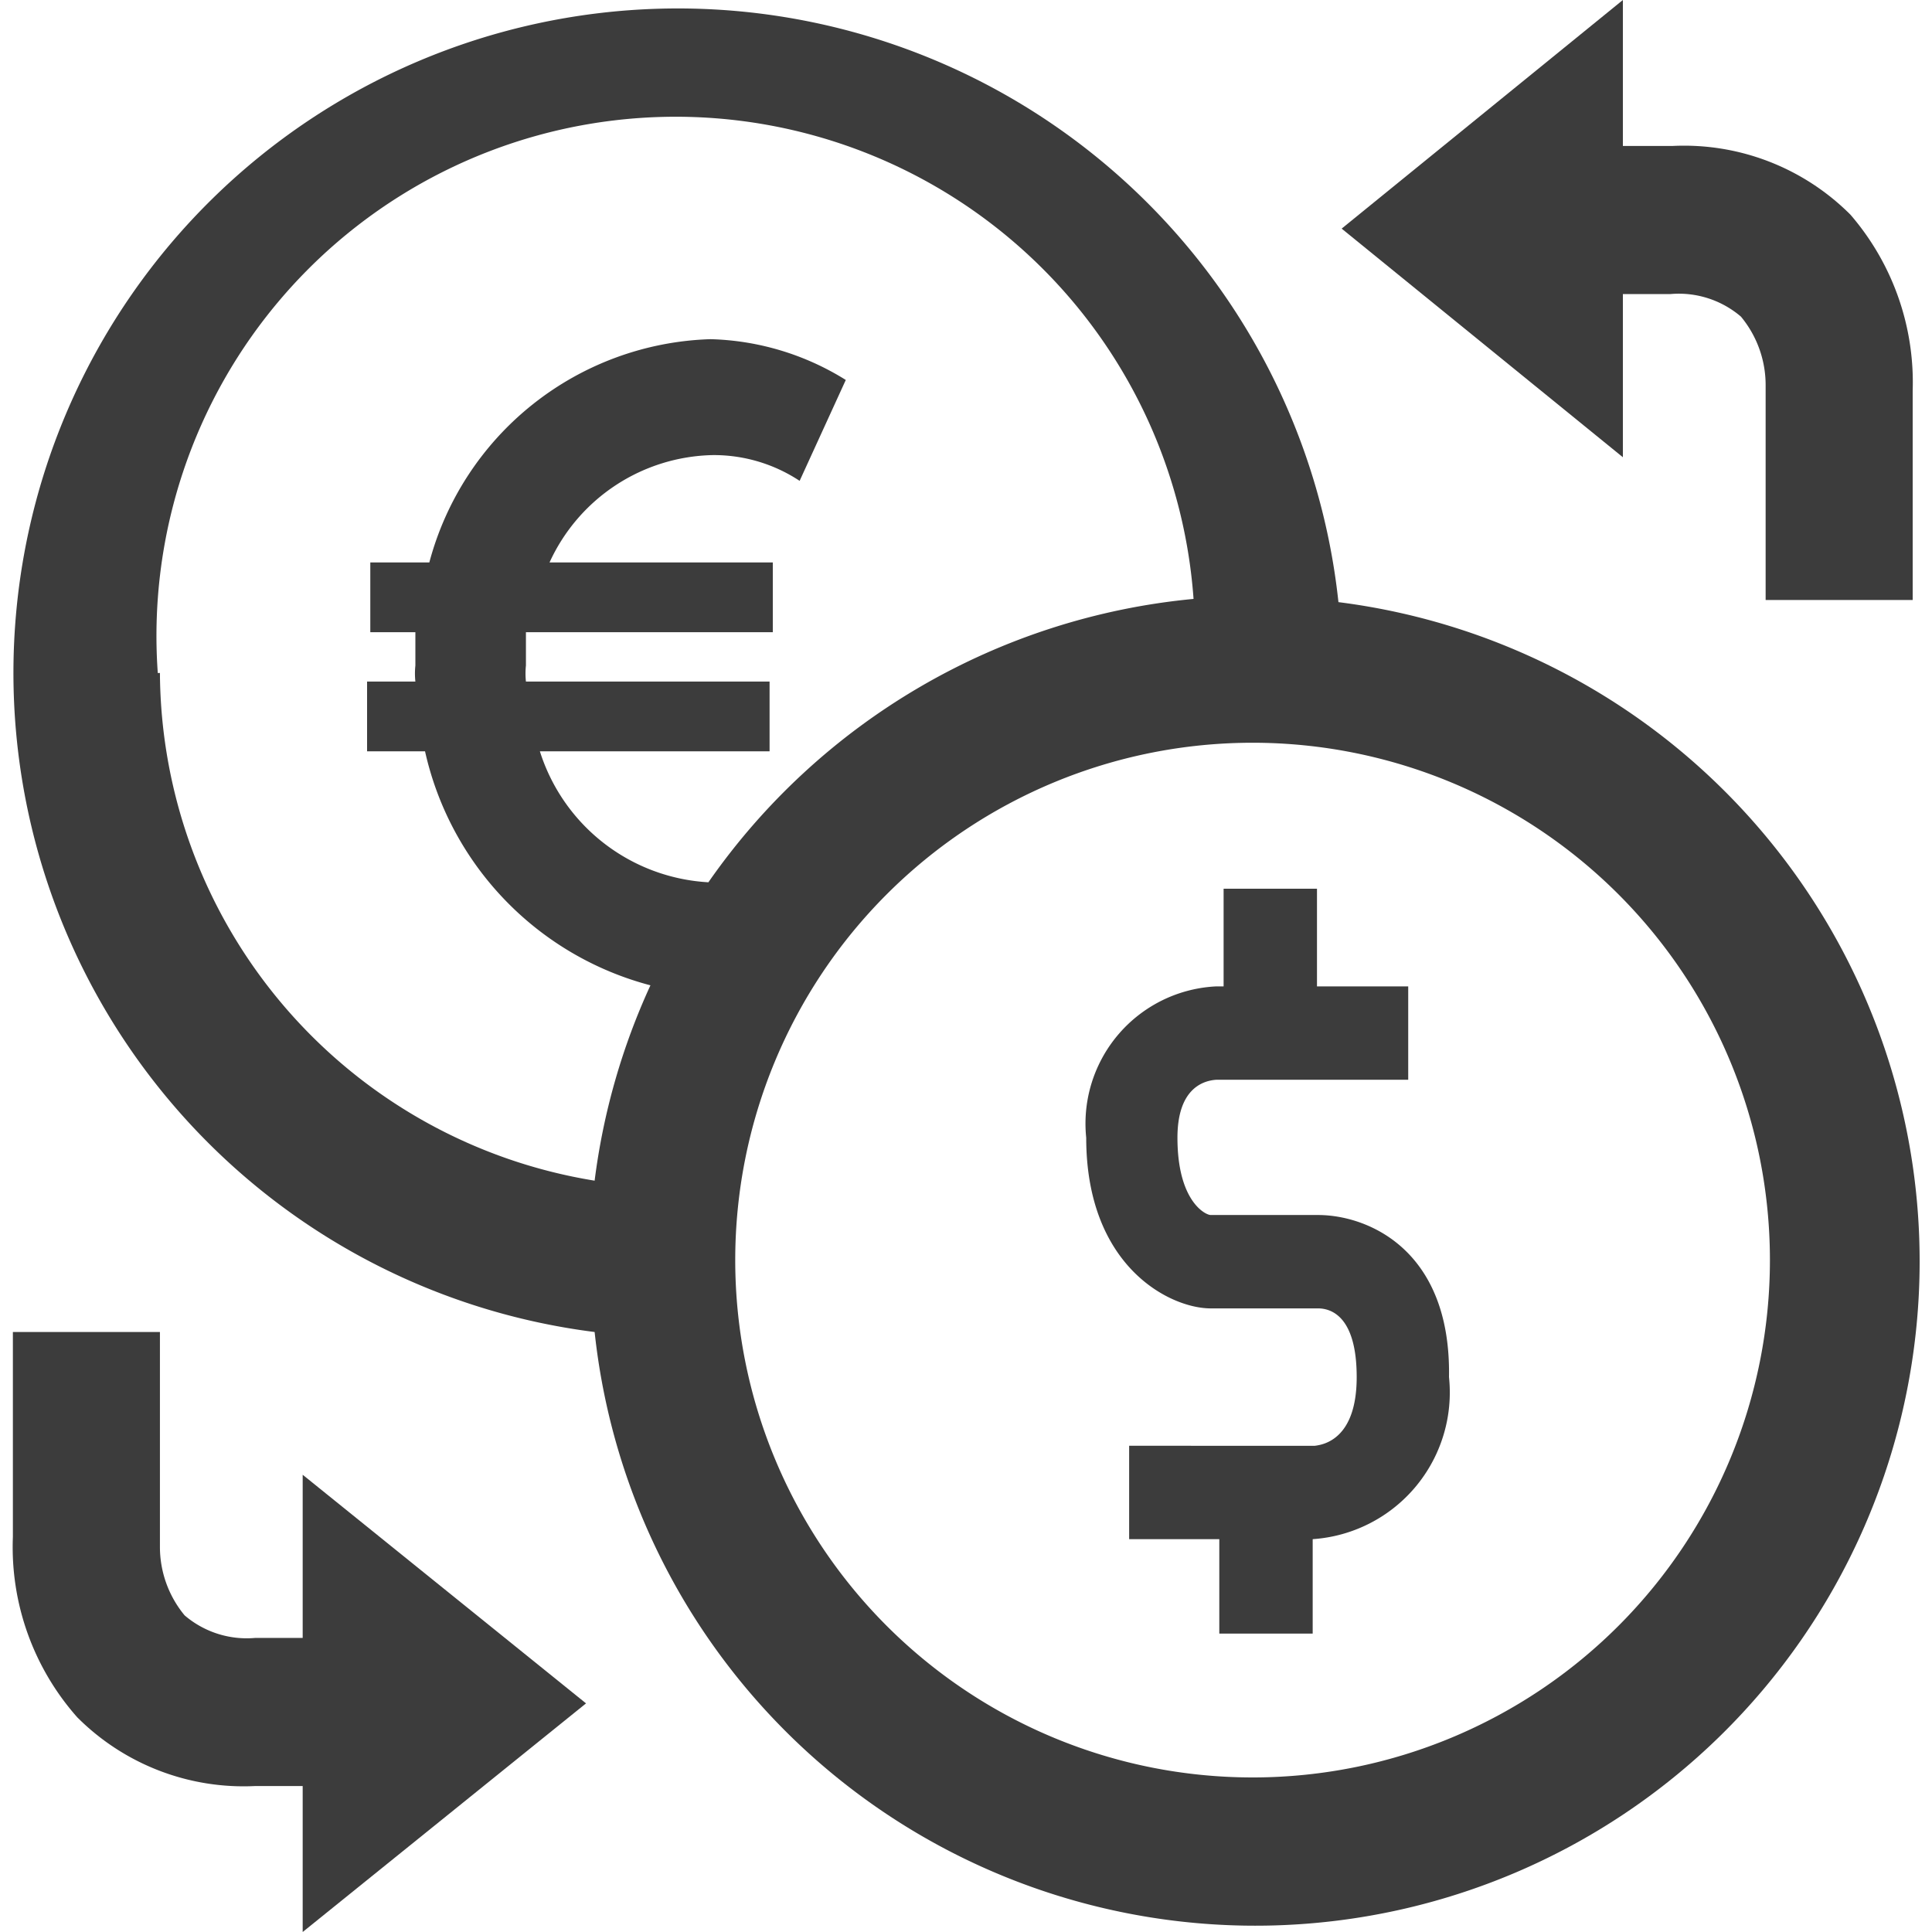
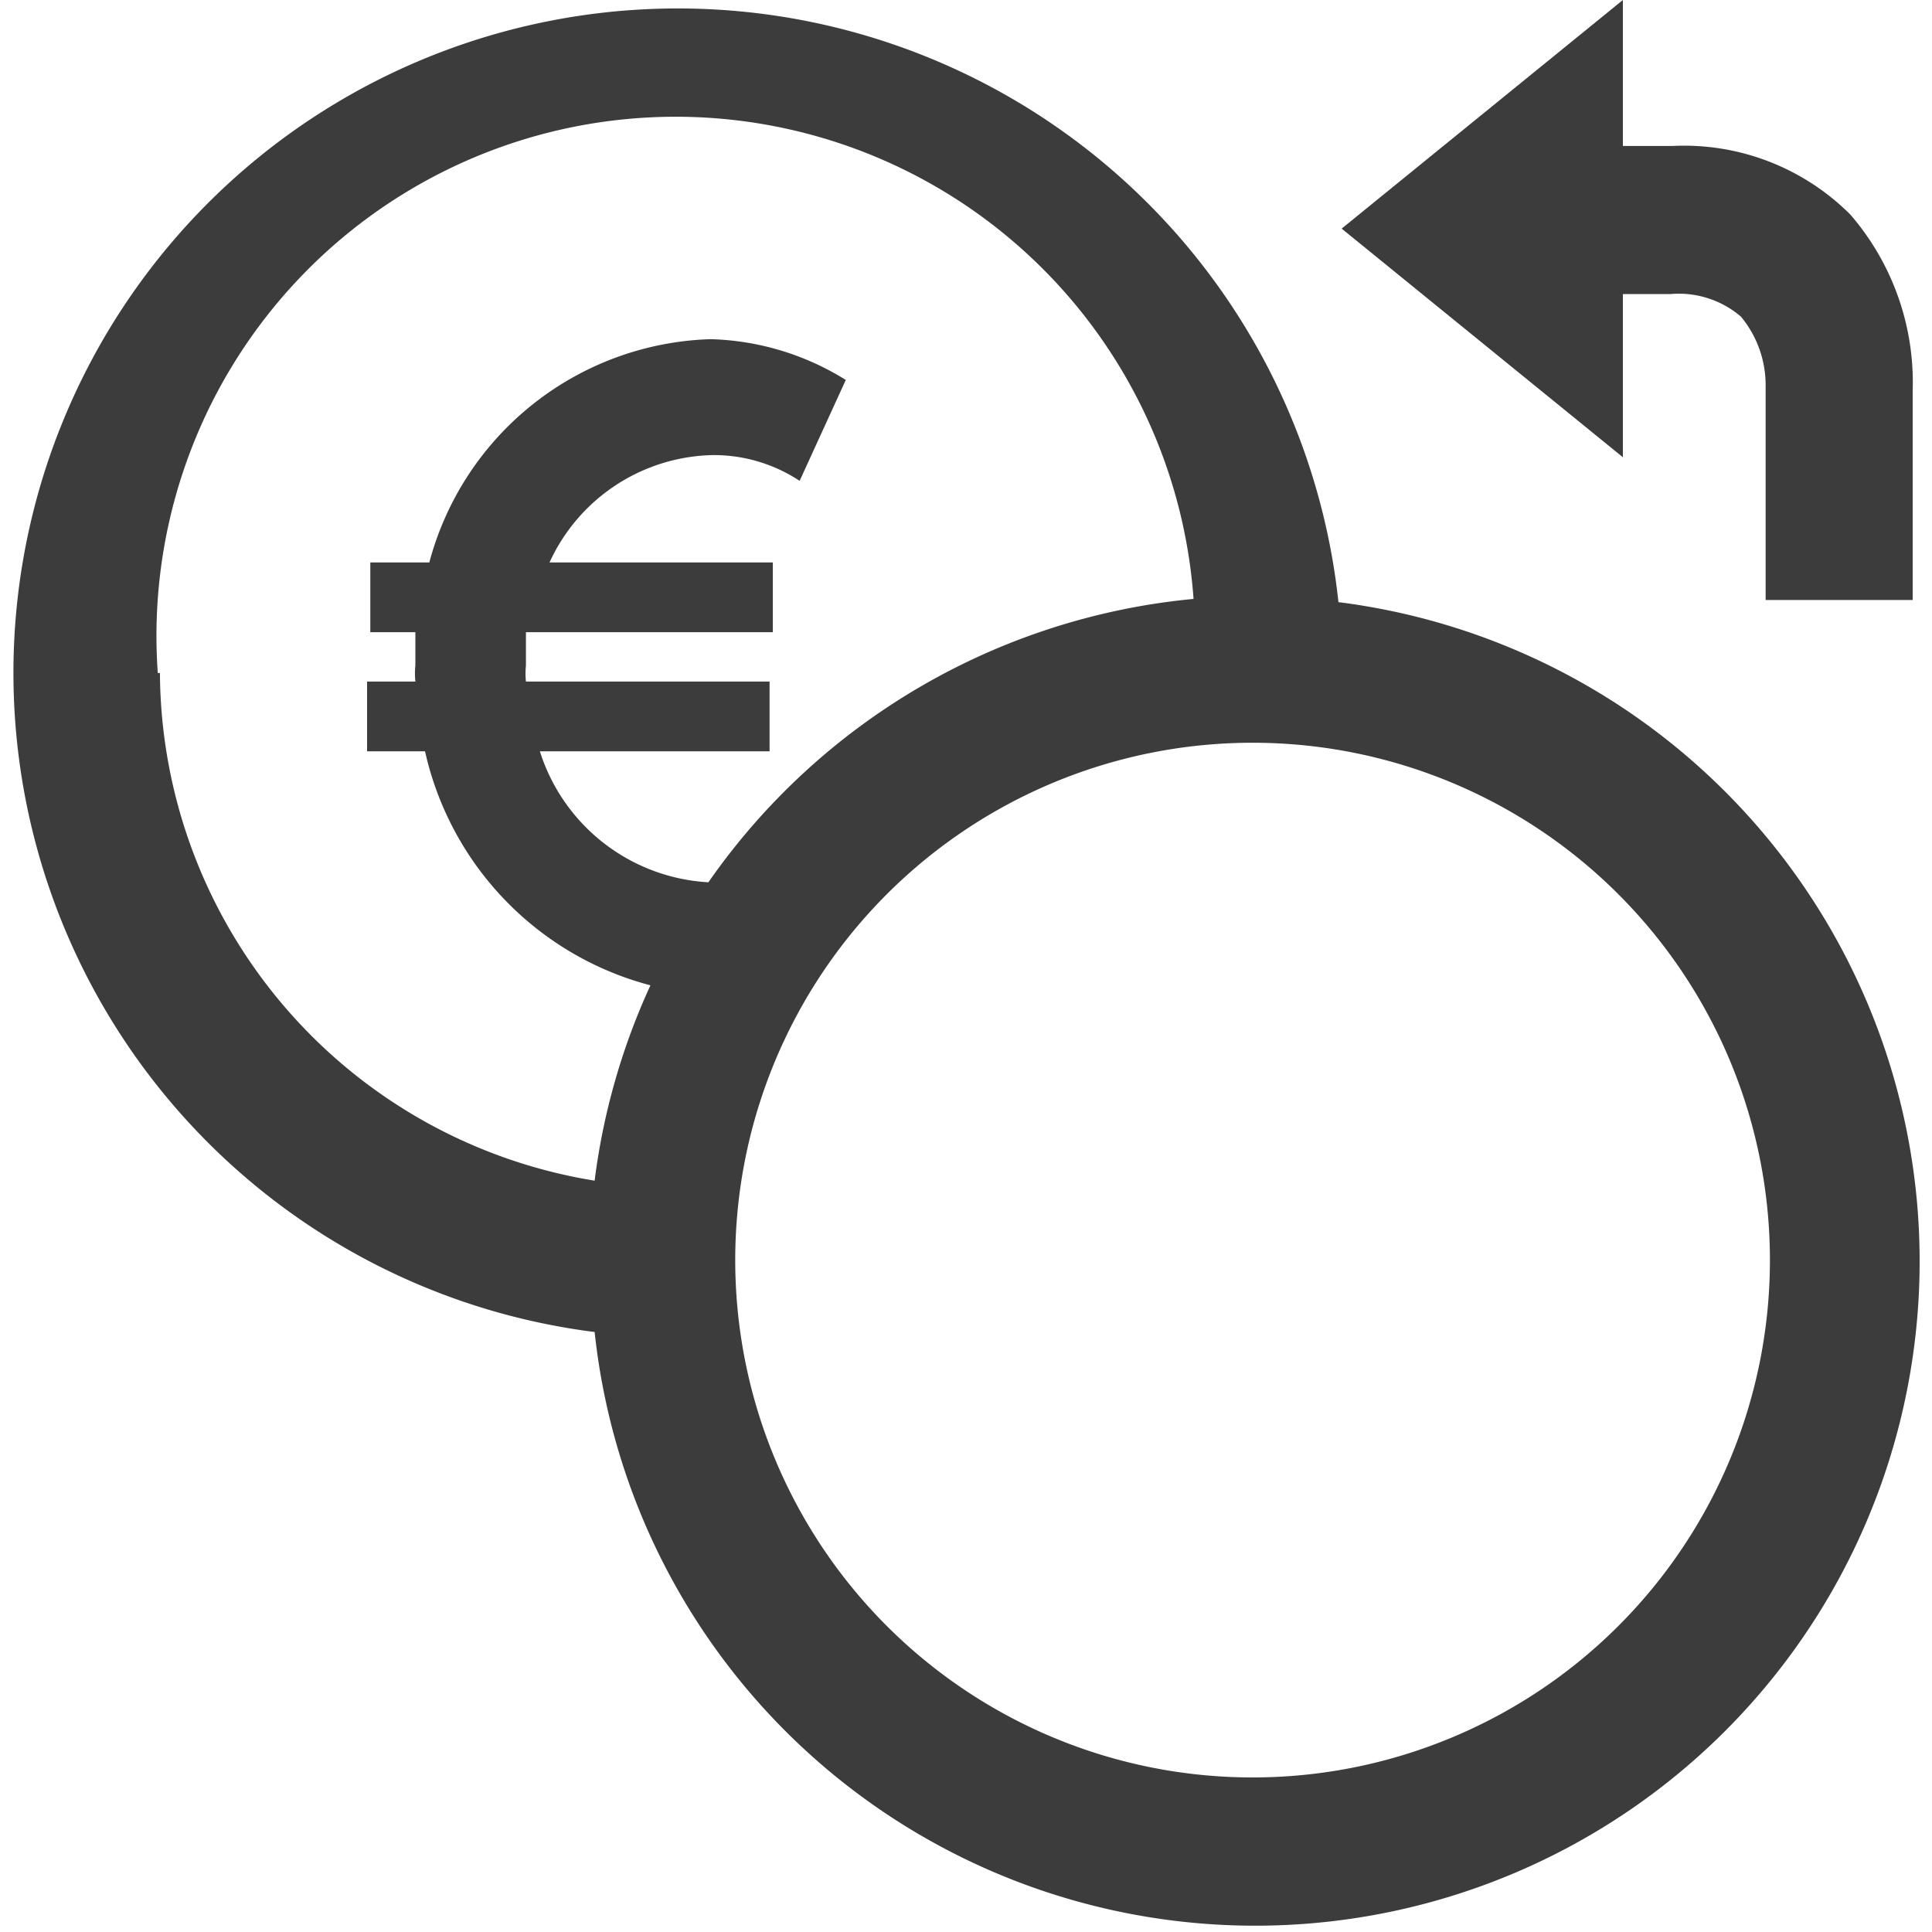
<svg xmlns="http://www.w3.org/2000/svg" width="18" height="18" id="Слой_1" data-name="Слой 1" viewBox="0 0 17.76 18">
  <defs>
    <style>.cls-1{fill:#3c3c3c;}</style>
  </defs>
  <title>все иконки</title>
-   <path class="cls-1" d="M12.16,11.32h-1c-.05,0-.31-.13-.31-.72,0-.44.22-.53.36-.54H13V9.19h-.85V8.28h-.87v.91h-.07A1.28,1.28,0,0,0,10,10.6c0,1.2.78,1.59,1.16,1.59h1c.11,0,.36.06.36.64s-.31.63-.39.64H10.4v.87h.84v.88h.87v-.88h0a1.37,1.37,0,0,0,1.27-1.51C13.4,11.64,12.62,11.32,12.16,11.32Z" />
  <path class="cls-1" d="M12.35,5.61a6.19,6.19,0,1,0-6.93,6.8,6.19,6.19,0,1,0,6.93-6.8Zm-11,.66A4.82,4.82,0,0,1,11,5.58,6.22,6.22,0,0,0,6.48,8.22,1.75,1.75,0,0,1,4.91,7H7.05V6.35H4.78a.71.71,0,0,1,0-.15c0-.1,0-.21,0-.31H7.08V5.24H5a1.71,1.71,0,0,1,1.52-1,1.45,1.45,0,0,1,.81.24l.43-.94A2.5,2.5,0,0,0,6.5,3.16,2.8,2.8,0,0,0,3.88,5.24H3.33v.65h.42c0,.1,0,.21,0,.31a.71.71,0,0,0,0,.15H3.3V7h.54a2.91,2.91,0,0,0,2.1,2.18A6.22,6.22,0,0,0,5.42,11,4.82,4.82,0,0,1,1.37,6.27Zm10.2,10.29a4.82,4.82,0,1,1,4.82-4.82A4.82,4.82,0,0,1,11.57,16.56Z" />
  <path class="cls-1" d="M15,2.74h.44a.89.89,0,0,1,.66.21,1,1,0,0,1,.23.64v2h1.37V3.64A2.39,2.39,0,0,0,17.12,2a2.19,2.19,0,0,0-1.66-.64H15V0L12.38,2.13,15,4.26Z" />
-   <path class="cls-1" d="M2.7,15.26H2.26a.89.89,0,0,1-.66-.21,1,1,0,0,1-.23-.64v-2H0v1.91A2.39,2.39,0,0,0,.6,16a2.19,2.19,0,0,0,1.66.64H2.7V18l2.64-2.13L2.7,13.74Z" />
</svg>